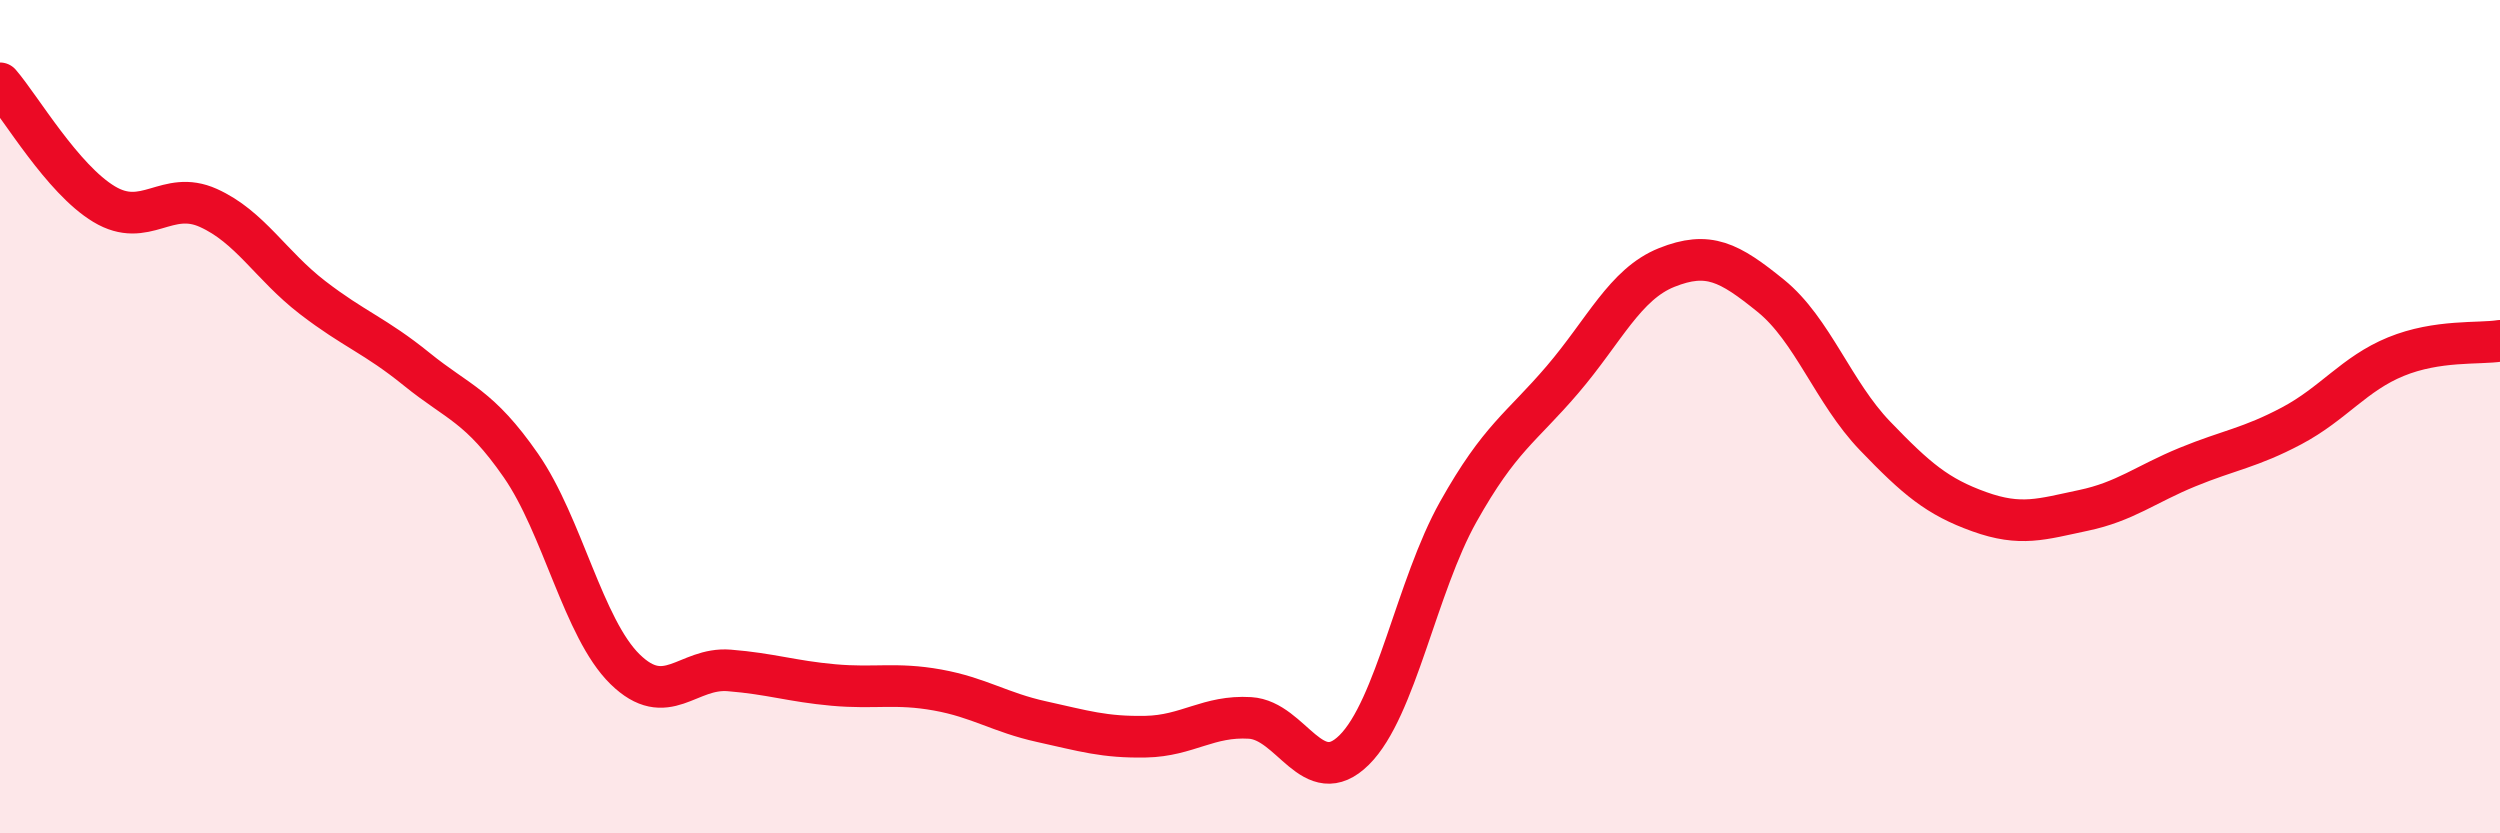
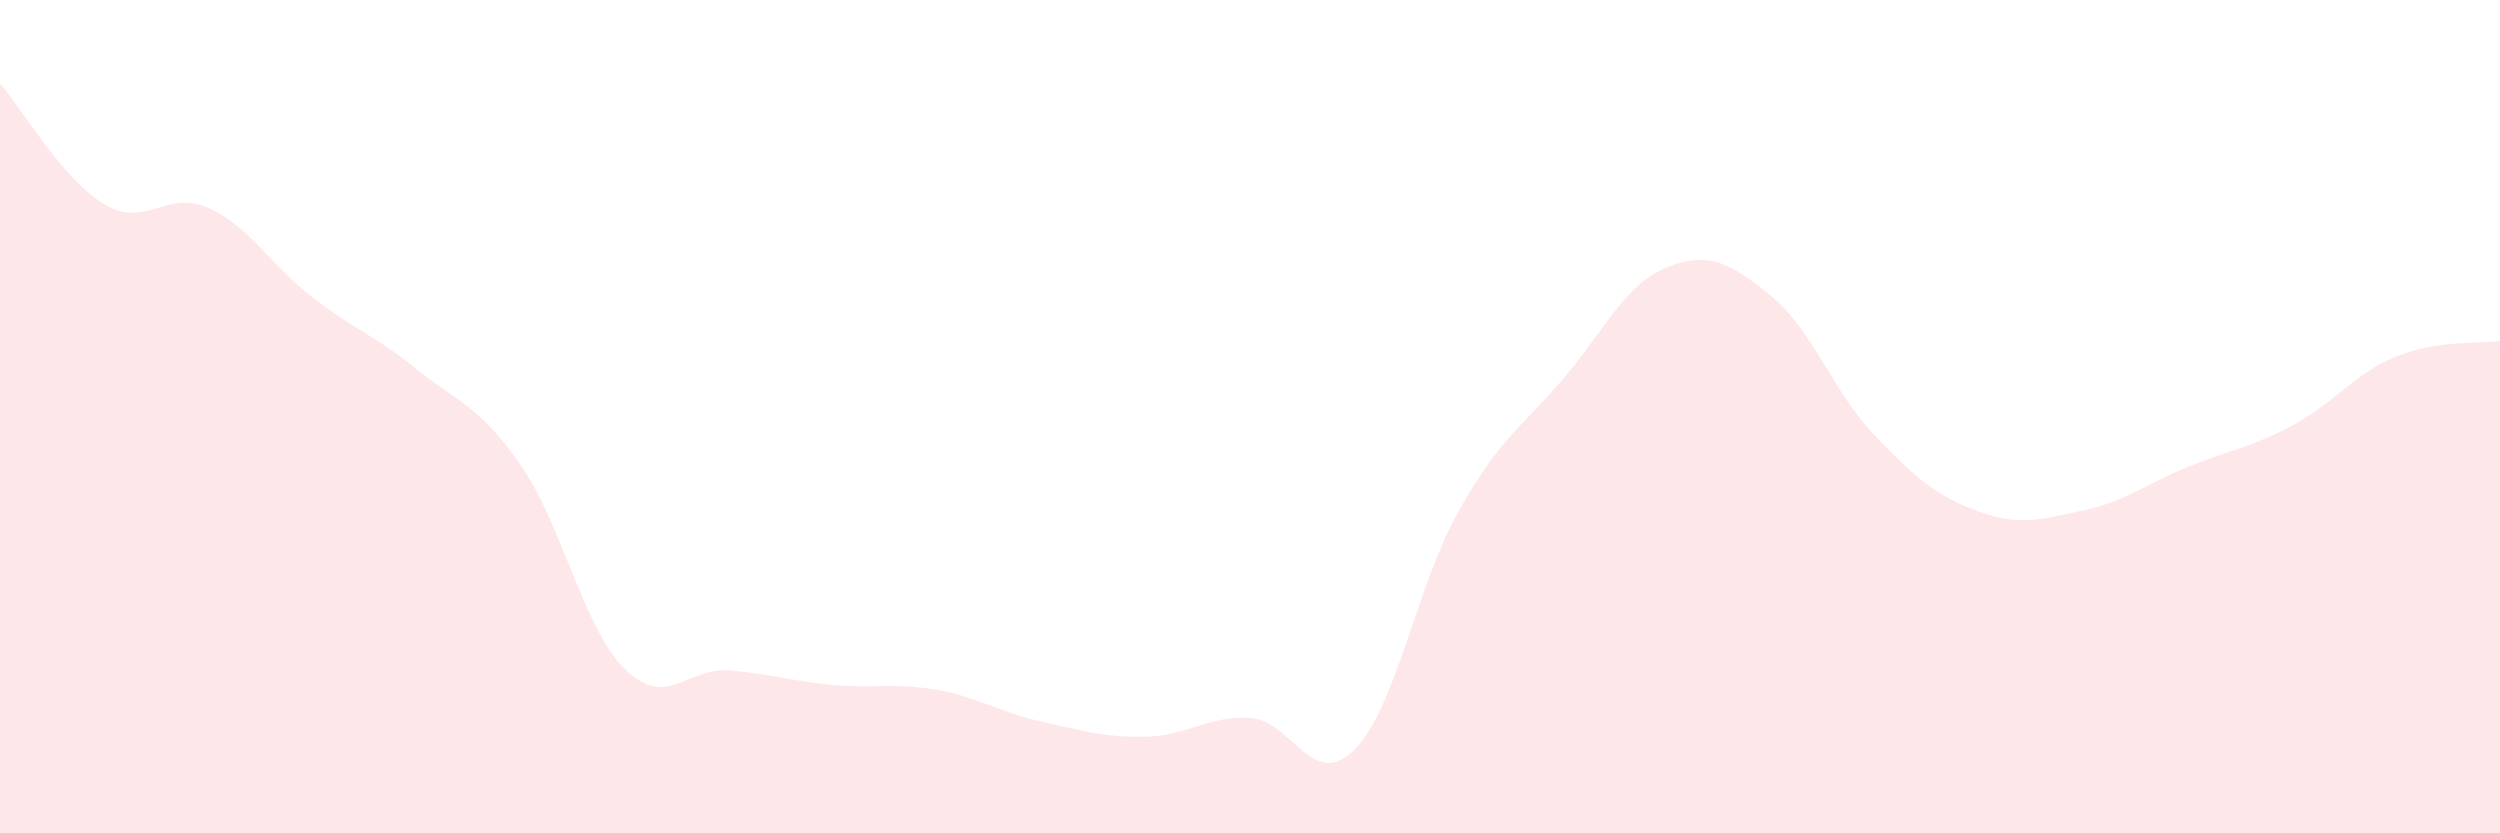
<svg xmlns="http://www.w3.org/2000/svg" width="60" height="20" viewBox="0 0 60 20">
  <path d="M 0,2 C 0.5,2.58 1.5,4.3 2.5,4.9 C 3.5,5.5 4,4.54 5,4.99 C 6,5.44 6.5,6.37 7.5,7.14 C 8.5,7.91 9,8.05 10,8.86 C 11,9.67 11.5,9.73 12.5,11.17 C 13.5,12.61 14,15.08 15,16.06 C 16,17.04 16.5,16.01 17.5,16.09 C 18.5,16.17 19,16.35 20,16.44 C 21,16.53 21.5,16.38 22.5,16.56 C 23.5,16.74 24,17.1 25,17.32 C 26,17.54 26.5,17.7 27.5,17.68 C 28.5,17.66 29,17.17 30,17.23 C 31,17.29 31.5,18.99 32.5,18 C 33.5,17.01 34,14.06 35,12.28 C 36,10.5 36.5,10.28 37.5,9.11 C 38.5,7.94 39,6.82 40,6.42 C 41,6.02 41.5,6.29 42.5,7.1 C 43.5,7.91 44,9.42 45,10.46 C 46,11.5 46.5,11.92 47.5,12.28 C 48.5,12.64 49,12.46 50,12.25 C 51,12.04 51.5,11.62 52.5,11.21 C 53.5,10.8 54,10.75 55,10.22 C 56,9.69 56.5,8.97 57.5,8.56 C 58.5,8.15 59.5,8.26 60,8.18L60 20L0 20Z" fill="#EB0A25" opacity="0.1" stroke-linecap="round" stroke-linejoin="round" />
-   <path d="M 0,2 C 0.5,2.58 1.5,4.3 2.5,4.9 C 3.5,5.5 4,4.54 5,4.99 C 6,5.44 6.5,6.37 7.5,7.14 C 8.5,7.91 9,8.05 10,8.86 C 11,9.67 11.5,9.73 12.5,11.17 C 13.5,12.61 14,15.08 15,16.06 C 16,17.04 16.5,16.01 17.5,16.09 C 18.5,16.17 19,16.35 20,16.44 C 21,16.53 21.5,16.38 22.5,16.56 C 23.5,16.74 24,17.1 25,17.32 C 26,17.54 26.5,17.7 27.5,17.68 C 28.5,17.66 29,17.17 30,17.23 C 31,17.29 31.5,18.99 32.5,18 C 33.5,17.01 34,14.06 35,12.28 C 36,10.5 36.5,10.28 37.5,9.11 C 38.5,7.94 39,6.82 40,6.42 C 41,6.02 41.5,6.29 42.5,7.1 C 43.5,7.91 44,9.42 45,10.46 C 46,11.5 46.5,11.92 47.5,12.28 C 48.5,12.64 49,12.46 50,12.25 C 51,12.04 51.5,11.62 52.5,11.21 C 53.5,10.8 54,10.75 55,10.22 C 56,9.69 56.5,8.97 57.5,8.56 C 58.5,8.15 59.5,8.26 60,8.18" stroke="#EB0A25" stroke-width="1" fill="none" stroke-linecap="round" stroke-linejoin="round" />
</svg>